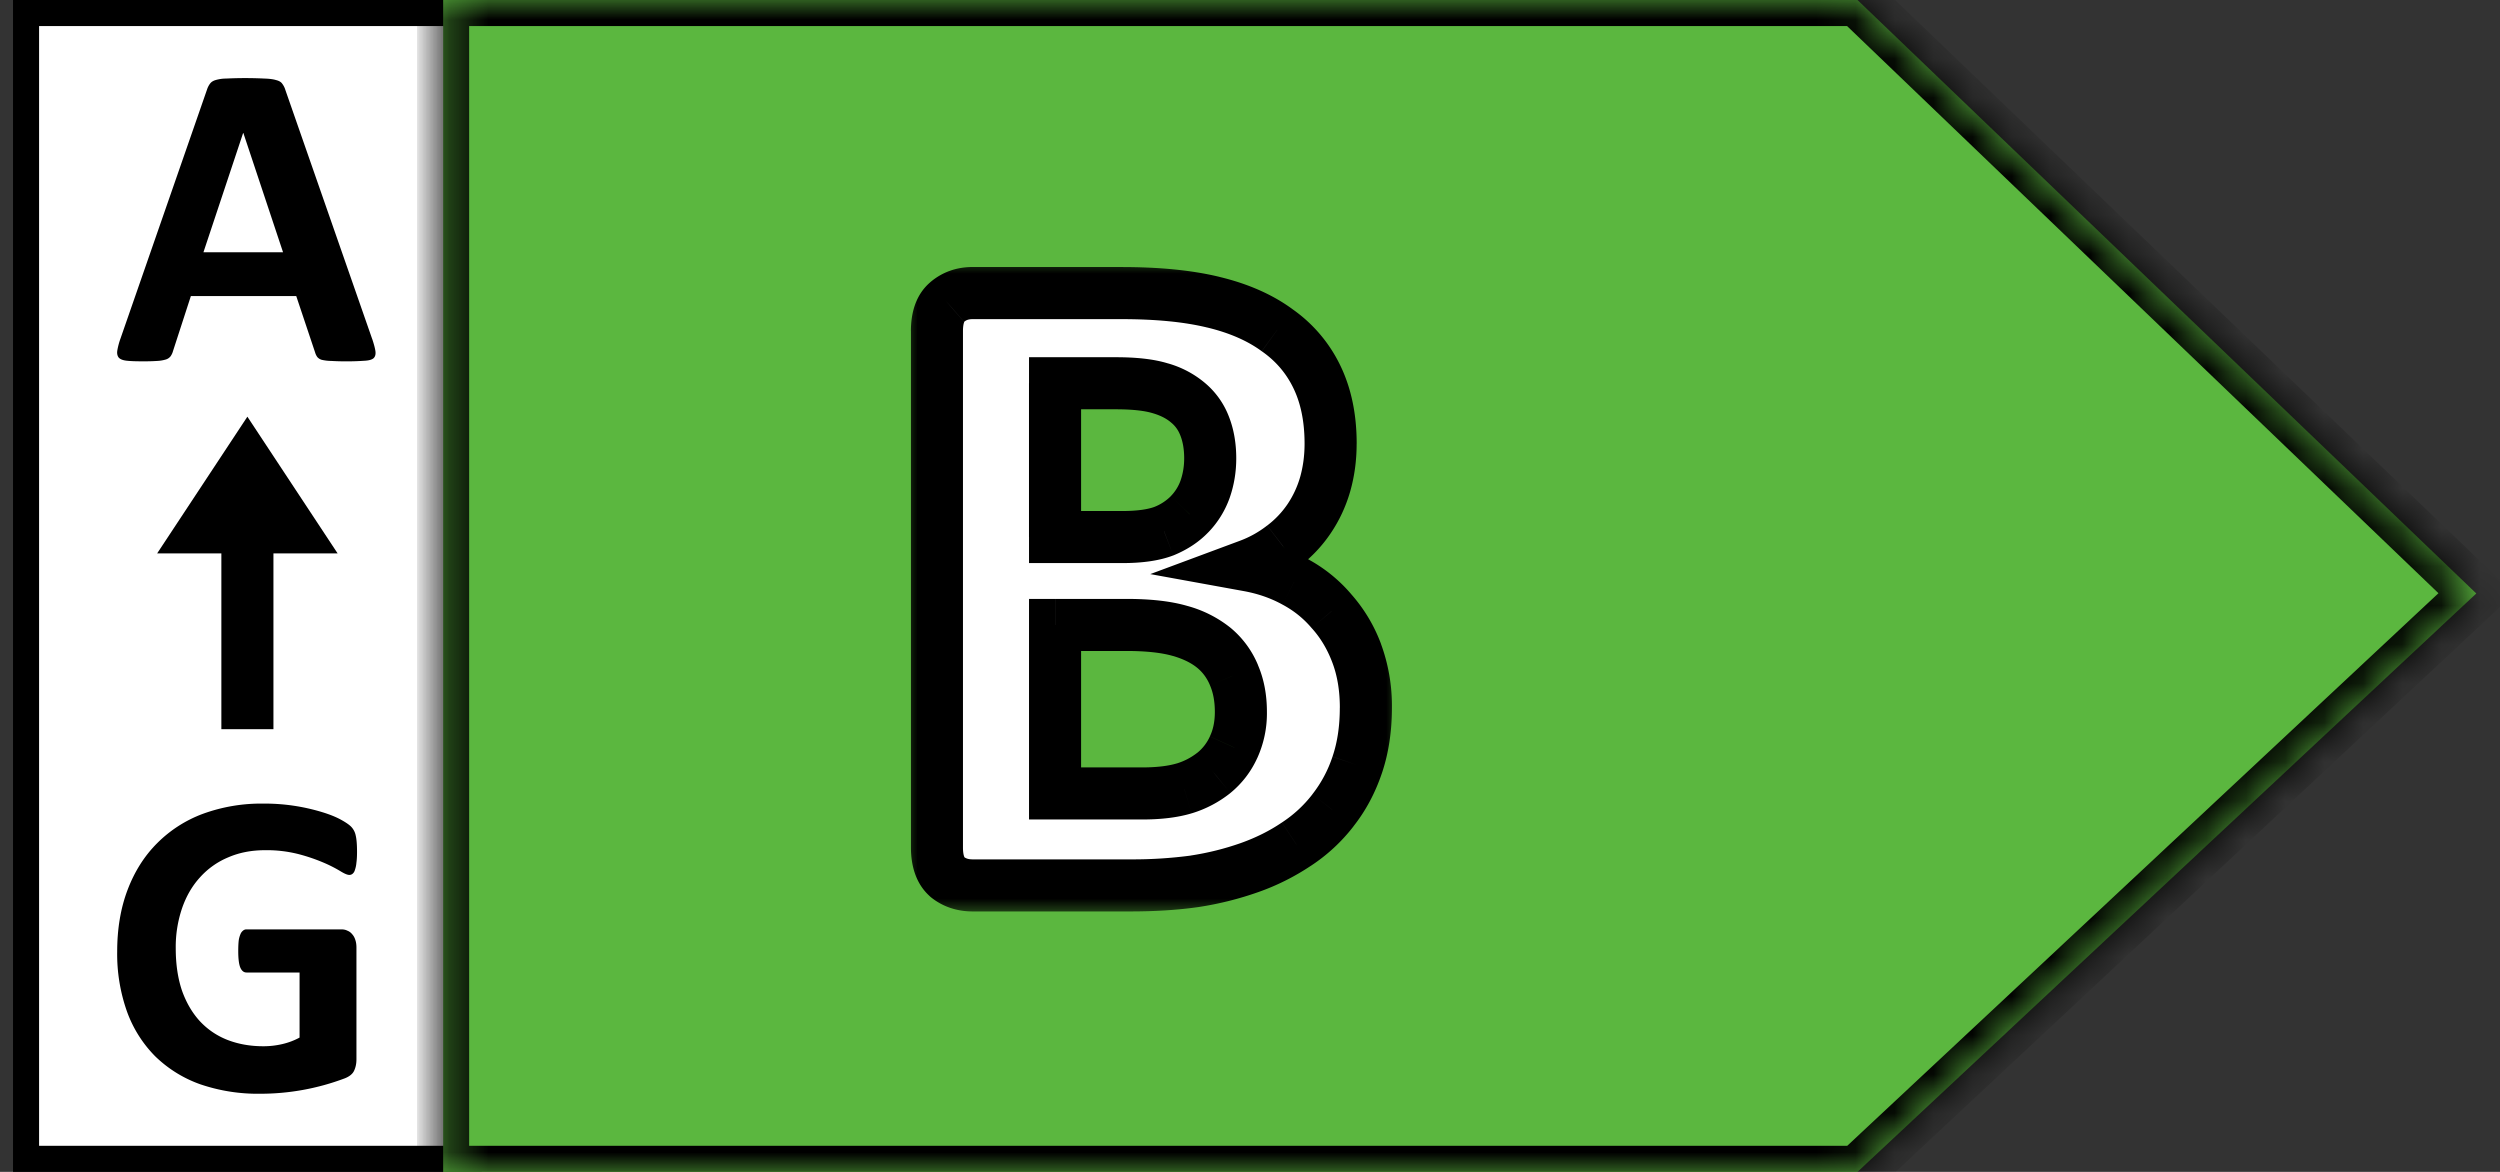
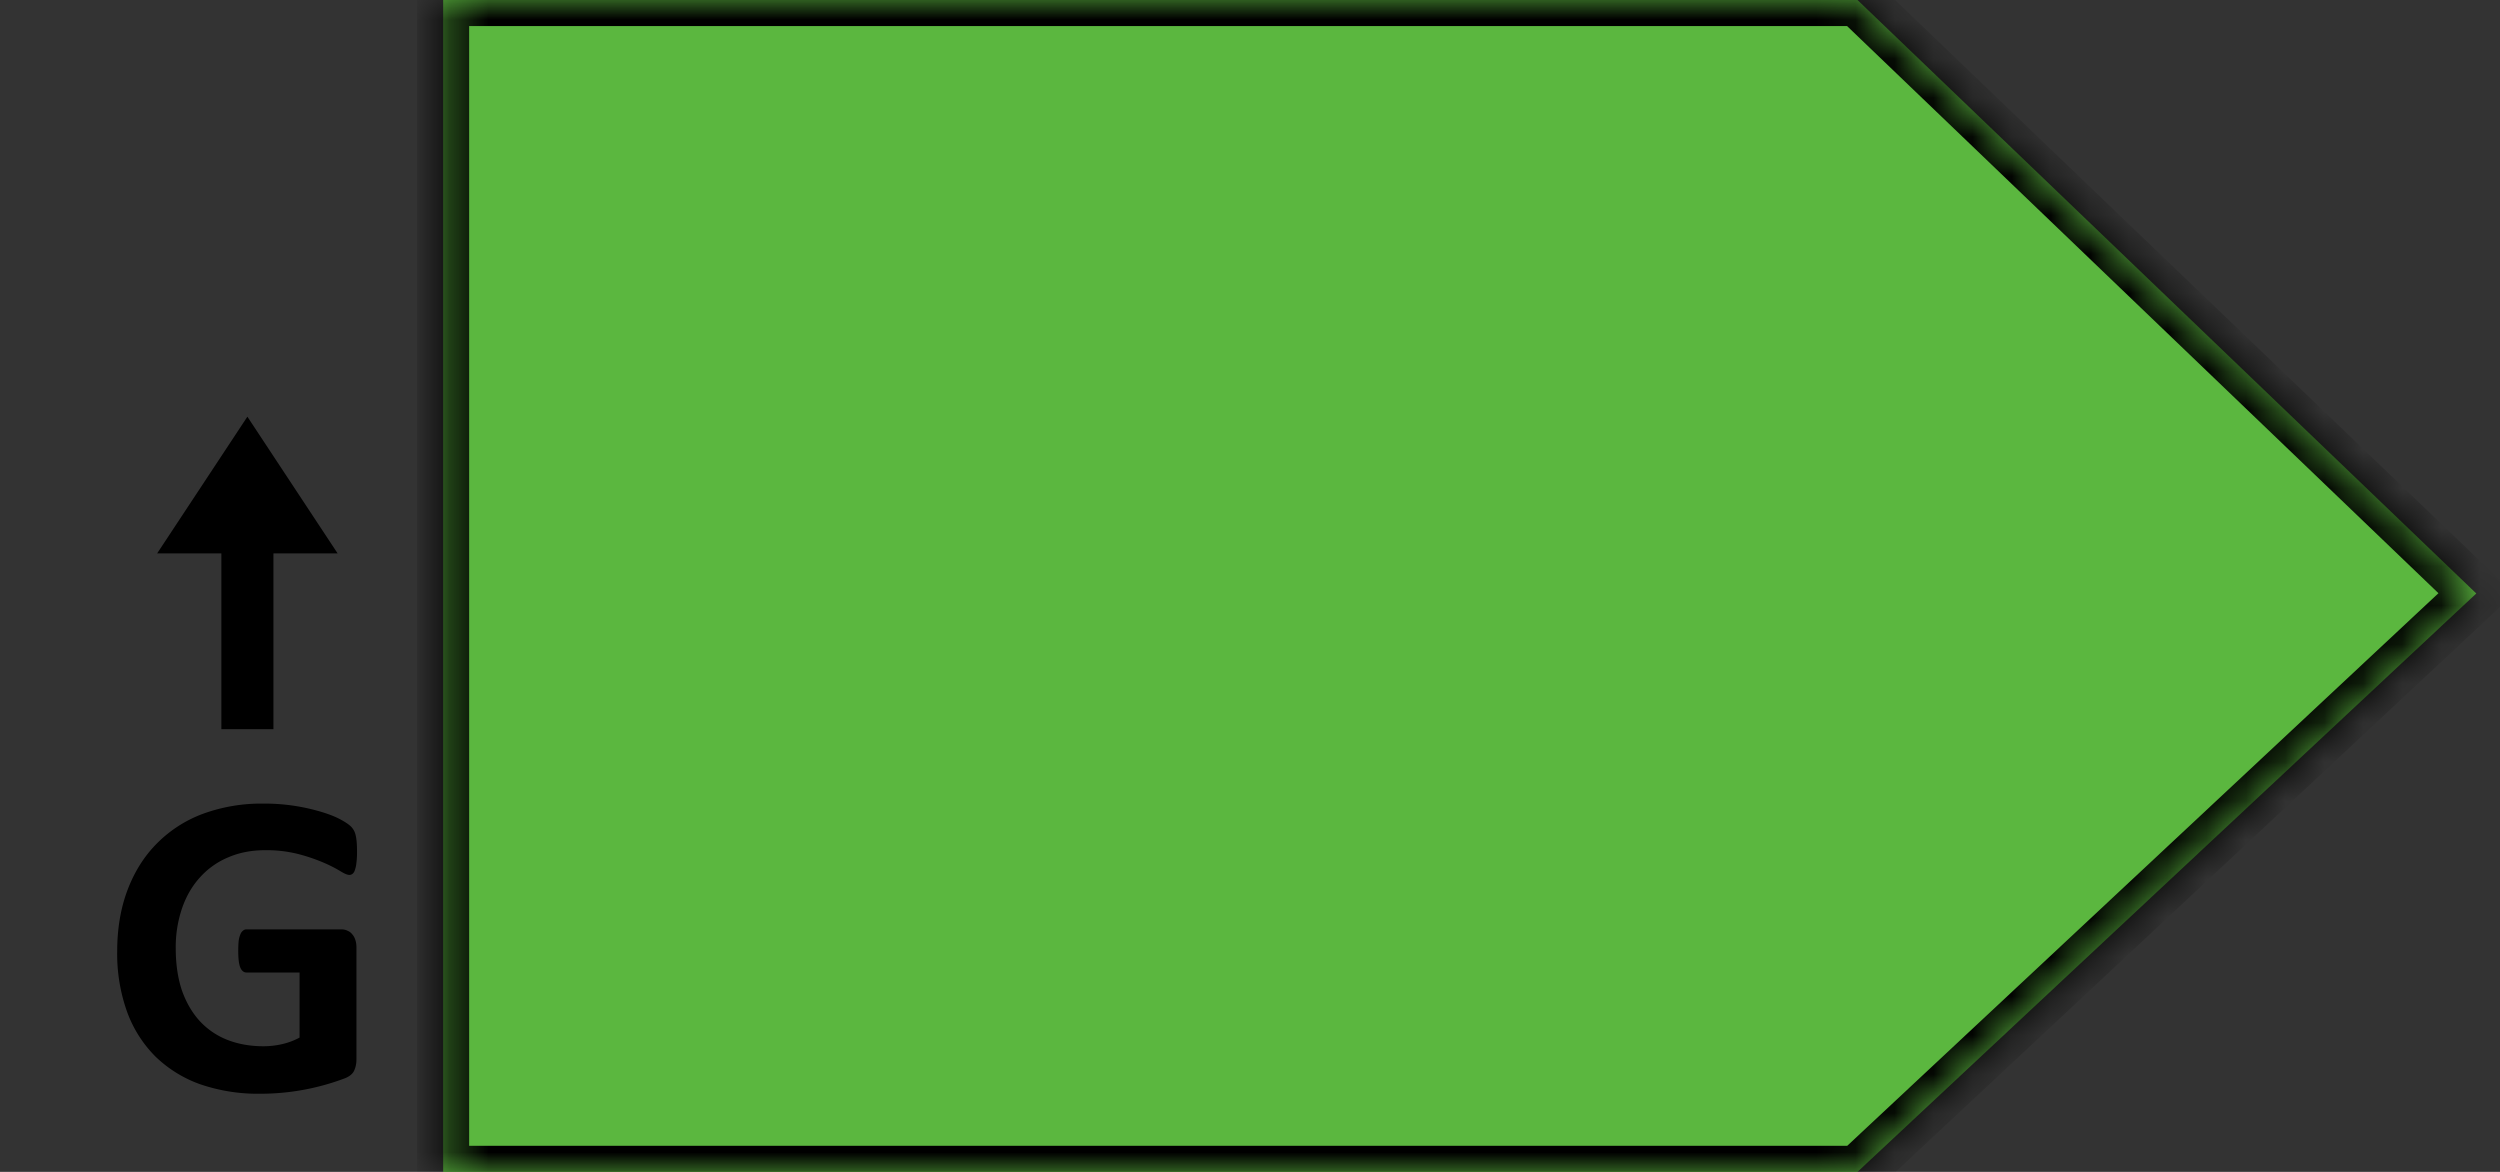
<svg xmlns="http://www.w3.org/2000/svg" width="64" height="30" fill="none">
  <rect width="100%" height="100%" fill="#333333" stroke="none" />
-   <path fill="#fff" stroke="#000" stroke-width=".667" d="M.667.333H12v29.333H.667z" />
-   <path d="M9.527 8.673c.045.134.073.24.084.317.01.078-.004.137-.045.178-.04.037-.113.059-.216.066a6.846 6.846 0 01-.872.006 1.14 1.14 0 01-.239-.028.234.234 0 01-.116-.072.38.38 0 01-.056-.117L7.584 7.58H4.886L4.43 8.984a.443.443 0 01-.061.134.244.244 0 01-.117.083.916.916 0 01-.228.039 5.232 5.232 0 01-.383.01c-.17 0-.303-.005-.4-.016-.096-.011-.162-.037-.2-.078-.036-.044-.05-.105-.038-.183a1.81 1.81 0 01.083-.31l2.215-6.374a.513.513 0 01.078-.15c.03-.04.076-.07.139-.089a.992.992 0 01.272-.039 10.075 10.075 0 01.977 0c.13.004.23.017.3.039.074.018.126.048.155.089a.5.5 0 01.084.166l2.22 6.368zM6.23 3.405h-.006L5.208 6.458h2.038L6.23 3.405z" fill="#000" />
  <path fill-rule="evenodd" clip-rule="evenodd" d="M5.667 18.667V14H7v4.667H5.667z" fill="#000" />
  <path d="M6.333 10.667l2.31 3.5h-4.62l2.31-3.5zM9.14 21.81c0 .107-.005.2-.016.277a.731.731 0 01-.04.189.182.182 0 01-.06.094.125.125 0 01-.083.028c-.049 0-.126-.033-.234-.1a3.464 3.464 0 00-.427-.216 4.561 4.561 0 00-.639-.217 3.29 3.29 0 00-.855-.1c-.348 0-.662.061-.943.183a2.004 2.004 0 00-.722.511c-.2.219-.354.483-.461.794a3.08 3.08 0 00-.161 1.022c0 .41.054.773.161 1.088.111.31.265.572.46.783.197.21.432.37.706.477.278.107.583.161.916.161.163 0 .324-.018.483-.055.16-.037.307-.093.444-.167v-1.666H6.31c-.067 0-.119-.04-.156-.122-.037-.085-.055-.227-.055-.427 0-.104.004-.19.011-.261a.664.664 0 01.044-.167.214.214 0 01.067-.094.133.133 0 01.089-.033h2.426c.06 0 .111.01.156.033a.291.291 0 01.122.089c.037.04.065.09.083.15.019.055.028.12.028.194v2.86c0 .11-.02.208-.061.294-.037.08-.117.146-.239.194a6.125 6.125 0 01-2.16.394 4.562 4.562 0 01-1.543-.244 3.171 3.171 0 01-1.15-.716 3.14 3.14 0 01-.721-1.144A4.406 4.406 0 013 24.363c0-.588.089-1.116.266-1.582.178-.47.43-.868.756-1.194a3.25 3.25 0 011.177-.755 4.355 4.355 0 011.543-.26 5.042 5.042 0 011.516.222c.192.059.351.124.477.194s.213.131.261.183a.45.45 0 01.111.222c.022.093.033.232.033.417z" fill="#000" />
  <mask id="a" fill="#fff">
    <path fill-rule="evenodd" clip-rule="evenodd" d="M47.552 0H11.345v30h36.207l15.841-14.807L47.552 0z" />
  </mask>
  <path fill-rule="evenodd" clip-rule="evenodd" d="M47.552 0H11.345v30h36.207l15.841-14.807L47.552 0z" fill="#5BB73F" />
  <path d="M11.345 0v-.667h-.667V0h.667zm36.207 0l.461-.481-.193-.186h-.268V0zM11.345 30h-.667v.667h.667V30zm36.207 0v.667h.263l.192-.18-.455-.487zm15.841-14.807l.455.487.515-.48-.508-.488-.462.481zM11.345.667h36.207V-.667H11.345V.667zM12.01 30V0h-1.333v30h1.333zm35.54-.667H11.346v1.334h36.207v-1.334zm.456 1.154L63.848 15.68l-.91-.974-15.842 14.807.911.974zm15.848-15.775L48.013-.481 47.09.48l15.842 15.193.922-.962z" fill="#000" mask="url(#a)" />
  <mask id="b" maskUnits="userSpaceOnUse" x="22.986" y="6.503" width="13" height="17" fill="#000">
    <path fill="#fff" d="M22.986 6.503h13v17h-13z" />
-     <path d="M34.966 18.12c0 .539-.074 1.027-.223 1.465a3.84 3.84 0 01-.62 1.16c-.258.336-.57.625-.938.867-.36.242-.758.441-1.195.598a7.716 7.716 0 01-1.407.351c-.492.07-1.043.106-1.652.106H24.9a.996.996 0 01-.656-.223c-.172-.156-.258-.406-.258-.75V8.475c0-.343.086-.59.258-.738a.966.966 0 01.656-.234h3.808c.93 0 1.715.078 2.356.234.648.156 1.191.395 1.629.715.445.312.785.71 1.02 1.195.234.485.35 1.055.35 1.711 0 .367-.046.715-.14 1.043a2.996 2.996 0 01-1.078 1.582 3.27 3.27 0 01-.89.492c.43.078.824.215 1.183.41.367.196.684.45.95.762.273.305.488.664.644 1.078.156.414.234.88.234 1.395zm-3.984-6.387a2.26 2.26 0 00-.14-.82 1.438 1.438 0 00-.423-.598 1.886 1.886 0 00-.715-.375c-.28-.086-.66-.129-1.136-.129h-1.559v3.938h1.723c.445 0 .8-.051 1.066-.153a1.784 1.784 0 001.055-1.078 2.4 2.4 0 00.129-.785zm.785 6.492a2.36 2.36 0 00-.176-.937 1.791 1.791 0 00-.515-.703 2.377 2.377 0 00-.868-.434c-.351-.102-.808-.152-1.37-.152h-1.829v4.312h2.227c.43 0 .789-.043 1.078-.129a2.27 2.27 0 00.762-.398c.218-.18.386-.399.503-.656.125-.266.188-.567.188-.903z" />
  </mask>
-   <path d="M34.966 18.12c0 .539-.074 1.027-.223 1.465a3.84 3.84 0 01-.62 1.16c-.258.336-.57.625-.938.867-.36.242-.758.441-1.195.598a7.716 7.716 0 01-1.407.351c-.492.07-1.043.106-1.652.106H24.9a.996.996 0 01-.656-.223c-.172-.156-.258-.406-.258-.75V8.475c0-.343.086-.59.258-.738a.966.966 0 01.656-.234h3.808c.93 0 1.715.078 2.356.234.648.156 1.191.395 1.629.715.445.312.785.71 1.02 1.195.234.485.35 1.055.35 1.711 0 .367-.046.715-.14 1.043a2.996 2.996 0 01-1.078 1.582 3.27 3.27 0 01-.89.492c.43.078.824.215 1.183.41.367.196.684.45.95.762.273.305.488.664.644 1.078.156.414.234.88.234 1.395zm-3.984-6.387a2.26 2.26 0 00-.14-.82 1.438 1.438 0 00-.423-.598 1.886 1.886 0 00-.715-.375c-.28-.086-.66-.129-1.136-.129h-1.559v3.938h1.723c.445 0 .8-.051 1.066-.153a1.784 1.784 0 001.055-1.078 2.4 2.4 0 00.129-.785zm.785 6.492a2.36 2.36 0 00-.176-.937 1.791 1.791 0 00-.515-.703 2.377 2.377 0 00-.868-.434c-.351-.102-.808-.152-1.37-.152h-1.829v4.312h2.227c.43 0 .789-.043 1.078-.129a2.27 2.27 0 00.762-.398c.218-.18.386-.399.503-.656.125-.266.188-.567.188-.903z" fill="#fff" />
-   <path d="M34.122 20.745l-.523-.414-.005.008.528.406zm-.937.867l-.367-.556-.006.003.373.553zm-2.602.95l.095.66.008-.002-.103-.659zm-6.34-.118l-.448.493.012.01.012.011.425-.514zm0-14.707l.436.505.002-.002-.438-.503zm6.82 0l-.157.648h.002l.156-.648zm1.63.715l-.394.538.01.008.384-.546zm1.23 3.95l.64.186.001-.004-.64-.183zm-1.078 1.581l-.405-.53-.008.006.413.524zm-.89.492l-.233-.624-2.275.846 2.388.434.12-.656zm1.183.41l-.318.586.005.003.313-.589zm.95.762l-.509.432.006.007.006.006.496-.445zm-3.669-5.332l-.439.502.006.005.006.005.427-.512zm-.715-.375l-.194.638.005.001.19-.639zm-2.695-.129v-.666h-.666v.666h.666zm0 3.938h-.666v.666h.666v-.666zm2.79-.153l.237.623.008-.003.008-.003-.254-.617zm.655-.433l-.48-.462-.001.001.482.46zm.399-.645l.628.223.002-.006-.63-.217zm.738 4.77l-.615.256.002.006.613-.262zm-4.582-1.29v-.666h-.666V16h.666zm0 4.313h-.666v.667h.666v-.667zm3.305-.129l.19.64.01-.004-.2-.636zm.762-.398l.42.517.003-.002-.423-.515zm.503-.656l-.603-.284-.003.008.607.276zm2.72-1.008c0 .478-.065.892-.187 1.25l1.263.429c.175-.517.258-1.08.258-1.68h-1.334zm-.187 1.25a3.17 3.17 0 01-.513.961l1.046.827c.317-.4.559-.855.73-1.36l-1.263-.427zm-.518.969a3.16 3.16 0 01-.776.716l.734 1.114a4.49 4.49 0 001.1-1.018l-1.058-.812zm-.782.72c-.31.21-.658.384-1.047.523l.449 1.255a6.005 6.005 0 001.343-.672l-.745-1.106zm-1.047.523a7.045 7.045 0 01-1.285.32l.206 1.318a8.376 8.376 0 001.528-.383l-.449-1.255zm-1.276.32a11.25 11.25 0 01-1.558.098v1.333c.634 0 1.217-.036 1.747-.112l-.189-1.32zM28.931 22H24.9v1.333h4.031V22zM24.9 22c-.12 0-.184-.03-.232-.07l-.85 1.028c.313.258.686.375 1.082.375V22zm-.208-.05c.023.021-.04-.01-.04-.256H23.32c0 .44.11.91.476 1.243l.897-.986zm-.04-.256V8.475H23.32v13.219h1.333zm0-13.219c0-.12.016-.188.028-.222.01-.03.014-.024 0-.011l-.872-1.01c-.38.329-.489.806-.489 1.243h1.333zm.029-.235c.048-.042.107-.07.219-.07V6.835c-.404 0-.782.127-1.094.398l.875 1.006zm.219-.07h3.808V6.835H24.9v1.333zm3.808 0c.897 0 1.625.075 2.198.215l.316-1.296c-.709-.173-1.55-.253-2.514-.253v1.333zm2.2.215c.581.14 1.039.347 1.39.605l.789-1.076c-.523-.383-1.152-.653-1.867-.825l-.312 1.296zm1.402.613c.353.248.618.559.802.94l1.2-.581a3.742 3.742 0 00-1.236-1.45l-.766 1.09zm.802.94c.182.376.285.843.285 1.42h1.334c0-.735-.132-1.409-.419-2.001l-1.2.58zm.285 1.42c0 .31-.04.596-.115.86l1.282.366c.112-.392.166-.801.166-1.226h-1.333zm-.114.856a2.458 2.458 0 01-.322.692l1.104.747c.22-.325.386-.68.498-1.065l-1.28-.374zm-.322.692a2.33 2.33 0 01-.52.547l.81 1.06c.32-.245.593-.532.814-.86l-1.104-.747zm-.529.553a2.605 2.605 0 01-.71.392l.465 1.25a3.935 3.935 0 001.07-.594l-.825-1.048zm-.597 1.672c.365.066.692.18.985.34l.636-1.171a4.599 4.599 0 00-1.382-.48l-.239 1.311zm.99.343c.294.156.544.357.754.605l1.016-.864a3.88 3.88 0 00-1.144-.918l-.626 1.177zm.766.618c.214.239.388.526.517.869l1.248-.471a4.048 4.048 0 00-.773-1.288l-.992.89zm.517.869c.124.327.192.71.192 1.159h1.333a4.59 4.59 0 00-.278-1.63l-1.247.47zm-2.46-5.228c0-.373-.057-.73-.185-1.06l-1.244.48c.06.154.096.344.096.58h1.333zm-.185-1.06a2.103 2.103 0 00-.617-.87l-.854 1.024c.095.08.172.183.227.326l1.244-.48zm-.605-.86a2.547 2.547 0 00-.964-.512l-.38 1.278c.217.064.364.149.466.238l.878-1.004zm-.959-.51c-.37-.114-.824-.158-1.331-.158v1.333c.446 0 .75.041.942.1l.39-1.275zm-1.331-.158h-1.559v1.333h1.559V9.145zm-2.226.666v3.938h1.334V9.81h-1.333zm.667 4.604h1.723v-1.333h-1.723v1.333zm1.723 0c.486 0 .932-.054 1.304-.196l-.476-1.245c-.159.06-.423.108-.828.108v1.333zm1.32-.202c.338-.14.639-.333.884-.59l-.963-.921a1.225 1.225 0 01-.429.278l.508 1.233zm.884-.589a2.45 2.45 0 00.545-.883l-1.256-.446a1.117 1.117 0 01-.252.406l.963.923zm.547-.889c.111-.322.165-.657.165-1.002h-1.333c0 .202-.031.39-.093.569l1.261.433zm.95 5.49c0-.425-.07-.83-.23-1.2l-1.225.525c.076.177.122.398.122.675h1.334zm-.226-1.194a2.457 2.457 0 00-.706-.96l-.85 1.027c.14.116.248.261.325.446l1.23-.513zm-.706-.96a3.04 3.04 0 00-1.108-.56l-.37 1.28c.285.083.486.19.628.307l.85-1.027zm-1.108-.56c-.434-.126-.96-.179-1.556-.179v1.333c.53 0 .918.049 1.186.127l.37-1.281zm-1.556-.179H27.01v1.333h1.828v-1.333zM26.343 16v4.312h1.333V16h-1.333zm.666 4.979h2.227v-1.333h-2.227v1.333zm2.227 0c.469 0 .897-.046 1.268-.157l-.38-1.278c-.207.062-.498.102-.888.102v1.333zm1.279-.16a2.96 2.96 0 00.982-.517l-.843-1.034a1.614 1.614 0 01-.54.28l.4 1.271zm.984-.519c.297-.244.528-.545.687-.895l-1.213-.552a1.14 1.14 0 01-.32.417l.846 1.03zm.684-.887a2.76 2.76 0 00.25-1.187H31.1c0 .252-.046.454-.124.619l1.207.567z" fill="#000" mask="url(#b)" />
</svg>